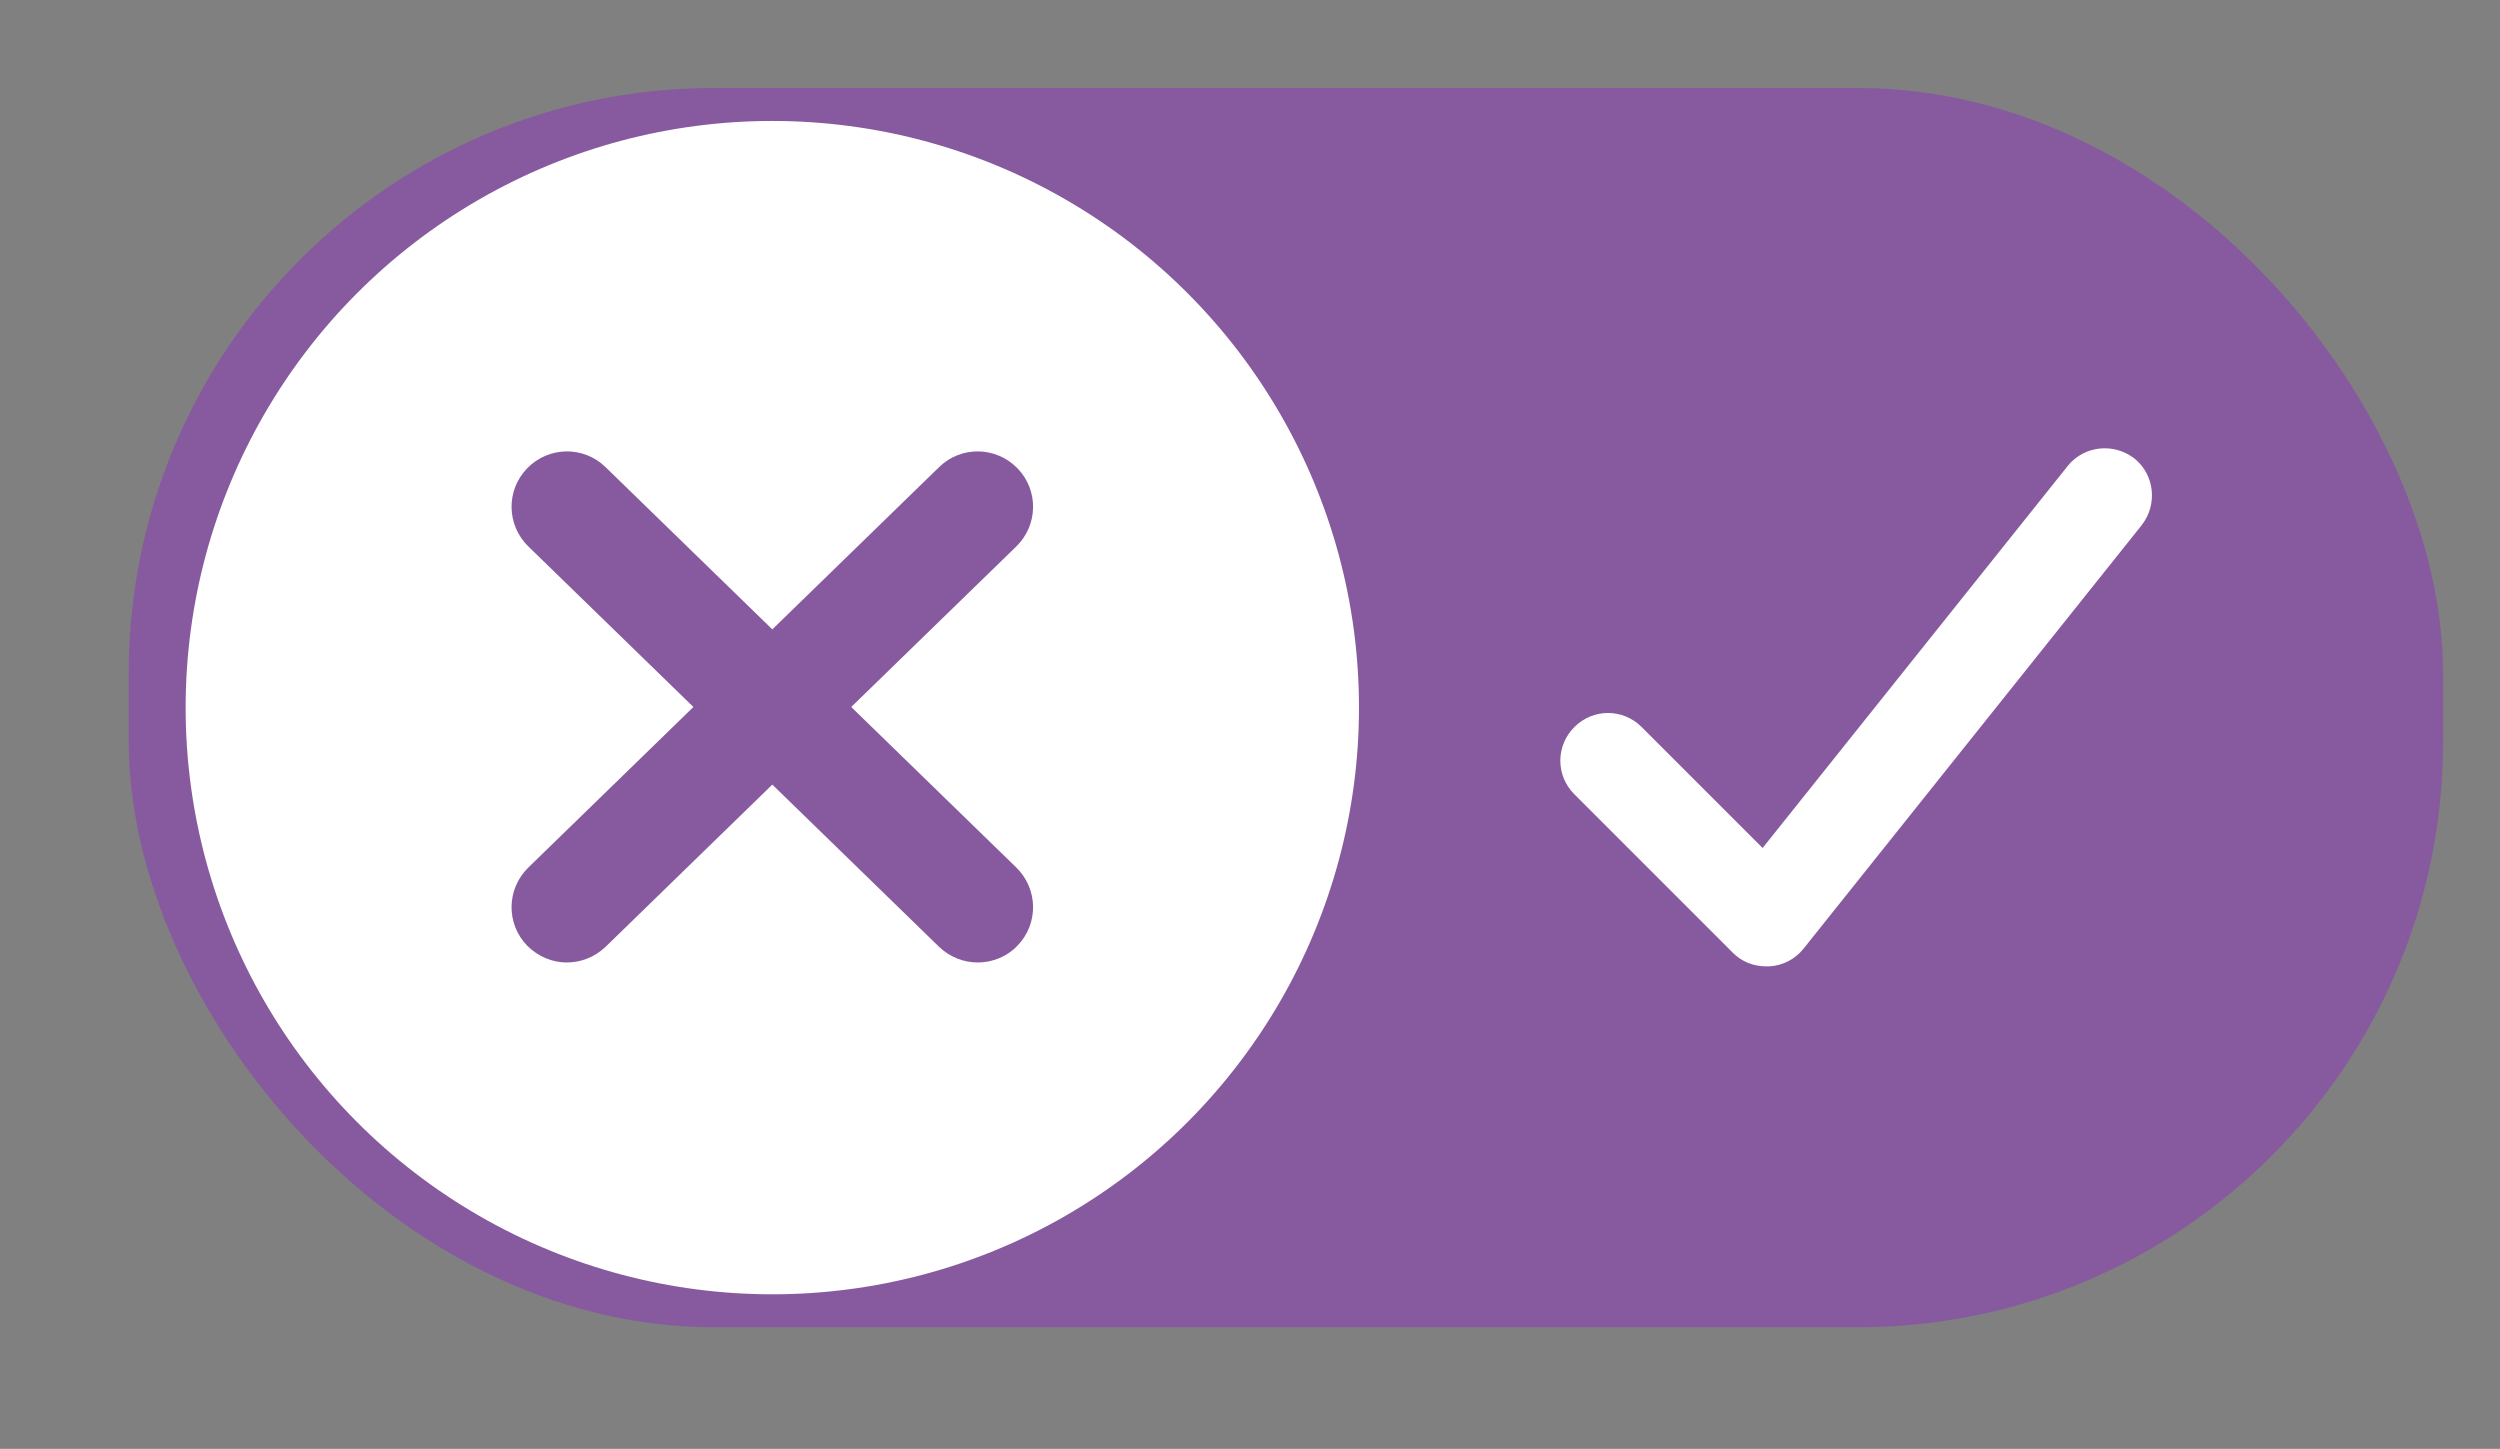
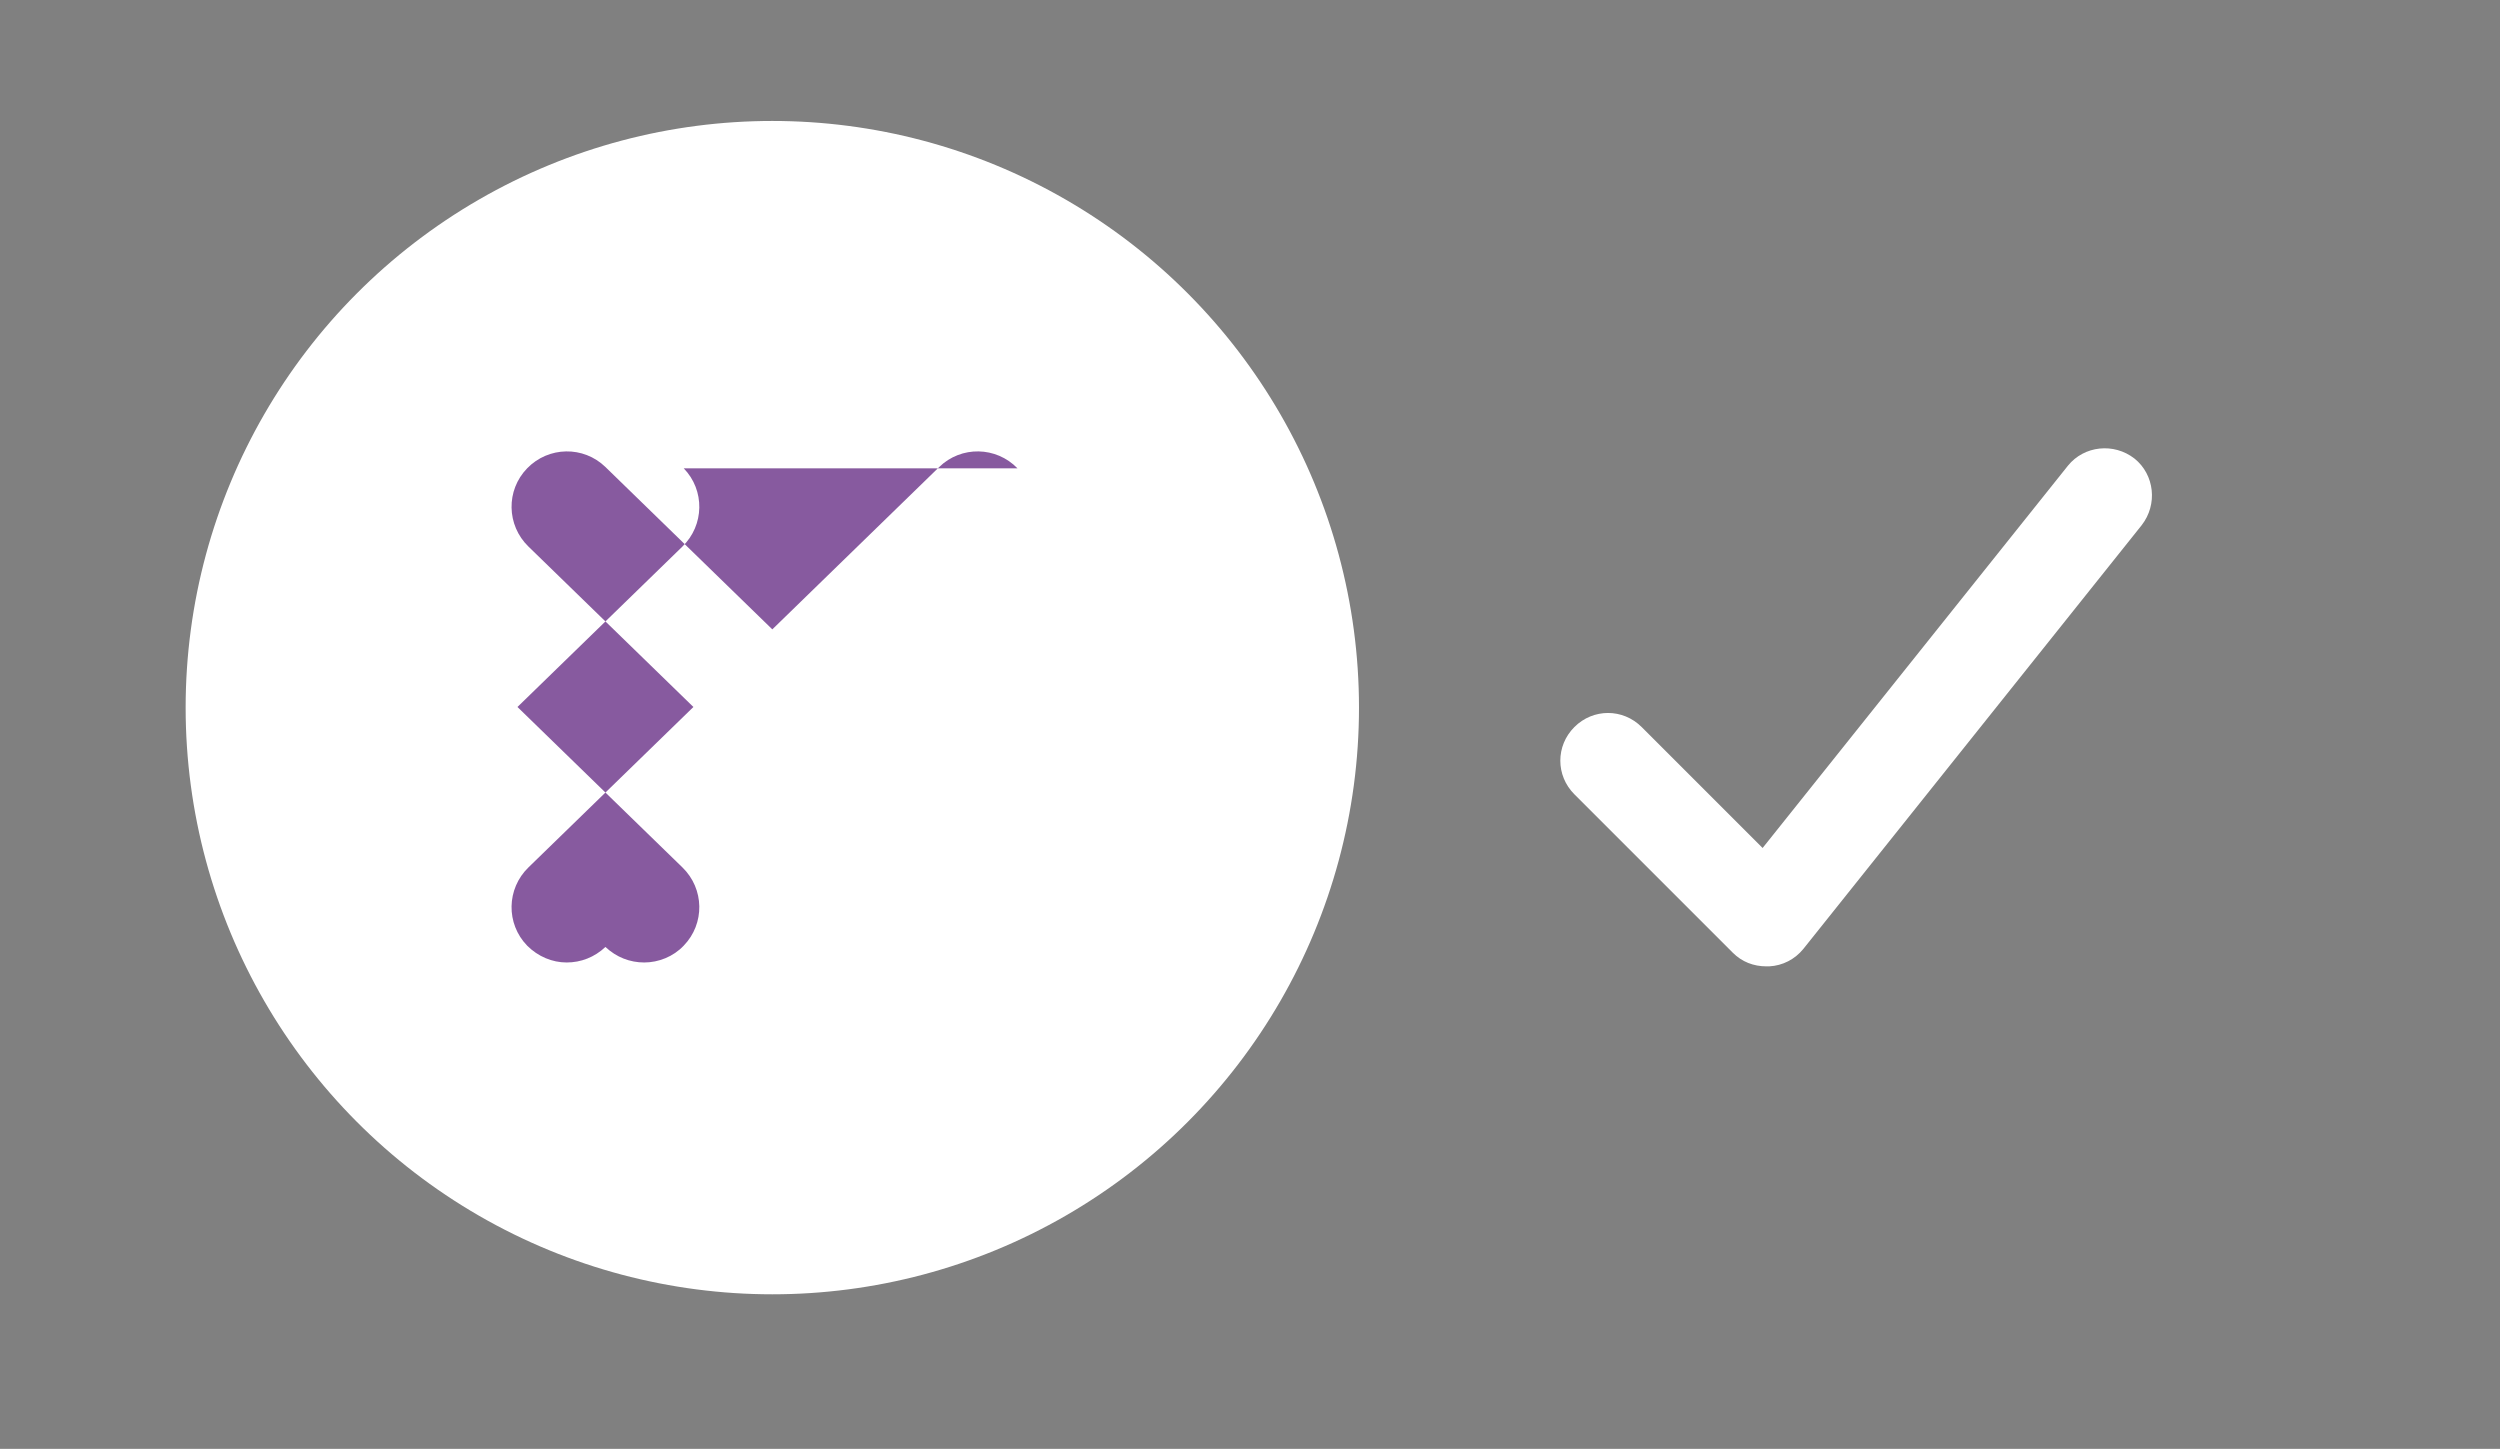
<svg xmlns="http://www.w3.org/2000/svg" viewBox="0 0 38.65 22.4">
  <rect x="0" y="0" width="38.65" height="22.4" fill="#808080" stroke="none" />
  <defs>
    <style> .cls-1 { fill: #fff; } .cls-2 { fill: #875a9f; } .cls-3 { isolation: isolate; } .cls-4 { clip-path: url(#clippath-1); } .cls-5 { fill: #4a2296; mix-blend-mode: multiply; opacity: .2; } .cls-6 { fill: url(#radial-gradient); mix-blend-mode: color-dodge; opacity: .7; } .cls-7 { opacity: .1; } .cls-8 { clip-path: url(#clippath); } .cls-9, .cls-10 { fill: none; } .cls-10 { stroke: url(#linear-gradient); stroke-linecap: round; stroke-linejoin: round; stroke-width: 1.64px; } </style>
    <clipPath id="clippath">
      <rect class="cls-9" x="55.87" y="295.48" width="1586.92" height="1057.95" transform="translate(1673.78 -24.87) rotate(90)" />
    </clipPath>
    <radialGradient id="radial-gradient" cx="-672.25" cy="6825.51" fx="-672.25" fy="6825.51" r="1178.67" gradientTransform="translate(6954.97 1689.14) rotate(90)" gradientUnits="userSpaceOnUse">
      <stop offset="0" stop-color="#fff" />
      <stop offset=".99" stop-color="#000" stop-opacity="0" />
    </radialGradient>
    <clipPath id="clippath-1">
      <rect class="cls-9" x="-1245.31" y="52.51" width="1227.28" height="818.19" />
    </clipPath>
    <linearGradient id="linear-gradient" x1="-1566.83" y1="646.85" x2="-1477.81" y2="646.85" gradientTransform="translate(1497.39 646.88) scale(1 -1)" gradientUnits="userSpaceOnUse">
      <stop offset="0" stop-color="#d2b8ff" />
      <stop offset=".5" stop-color="#7741e1" />
      <stop offset=".99" stop-color="#4a2296" />
    </linearGradient>
  </defs>
  <g class="cls-3">
    <g id="_Слой_1" data-name="Слой 1">
      <g class="cls-7">
        <g class="cls-8">
-           <polygon class="cls-5" points="-241.62 -225.22 1031.13 526.88 1031.13 15.29 -241.62 -736.82 -241.62 -225.22" />
          <circle class="cls-6" cx="129.46" cy="1016.9" r="1178.67" />
        </g>
      </g>
-       <rect class="cls-2" x="1.99" y="1.36" width="35.78" height="19.16" rx="9.05" ry="9.05" />
      <circle class="cls-1" cx="11.94" cy="10.94" r="9.07" />
      <path class="cls-1" d="m25.38,11.24c-.29-.29-.75-.29-1.04,0-.29.29-.29.75,0,1.04l2.45,2.45c.14.14.32.21.52.21.01,0,.03,0,.04,0,.21-.01.4-.11.53-.27l5.23-6.55c.25-.32.2-.78-.11-1.03-.32-.25-.78-.2-1.03.11l-4.72,5.91-1.87-1.87Z" />
-       <path class="cls-2" d="m15.73,7.24c-.33-.34-.87-.35-1.21-.02l-2.58,2.51-2.58-2.51c-.34-.33-.88-.32-1.21.02-.33.34-.32.88.02,1.21l2.55,2.48-2.55,2.48c-.34.33-.35.87-.02,1.21.17.17.39.26.61.26s.43-.08.6-.24l2.58-2.51,2.58,2.51c.17.16.38.24.6.24s.45-.09.61-.26c.33-.34.32-.88-.02-1.21l-2.55-2.48,2.55-2.48c.34-.33.35-.87.02-1.21Z" />
+       <path class="cls-2" d="m15.73,7.24c-.33-.34-.87-.35-1.21-.02l-2.58,2.51-2.58-2.51c-.34-.33-.88-.32-1.21.02-.33.34-.32.88.02,1.21l2.55,2.48-2.55,2.48c-.34.33-.35.87-.02,1.21.17.17.39.26.61.26s.43-.08.6-.24c.17.16.38.24.6.24s.45-.09.61-.26c.33-.34.32-.88-.02-1.21l-2.55-2.48,2.55-2.48c.34-.33.35-.87.02-1.21Z" />
      <g class="cls-7">
        <g class="cls-4">
          <polygon class="cls-5" points="-288.83 1063.52 400.75 -130.86 129.84 -130.86 -559.74 1063.52 -288.83 1063.52" />
          <polygon class="cls-10" points="-3.09 37.86 -46.78 37.86 -68.63 .02 -46.78 -37.82 -3.09 -37.82 18.76 .02 -3.09 37.86" />
        </g>
      </g>
    </g>
  </g>
</svg>